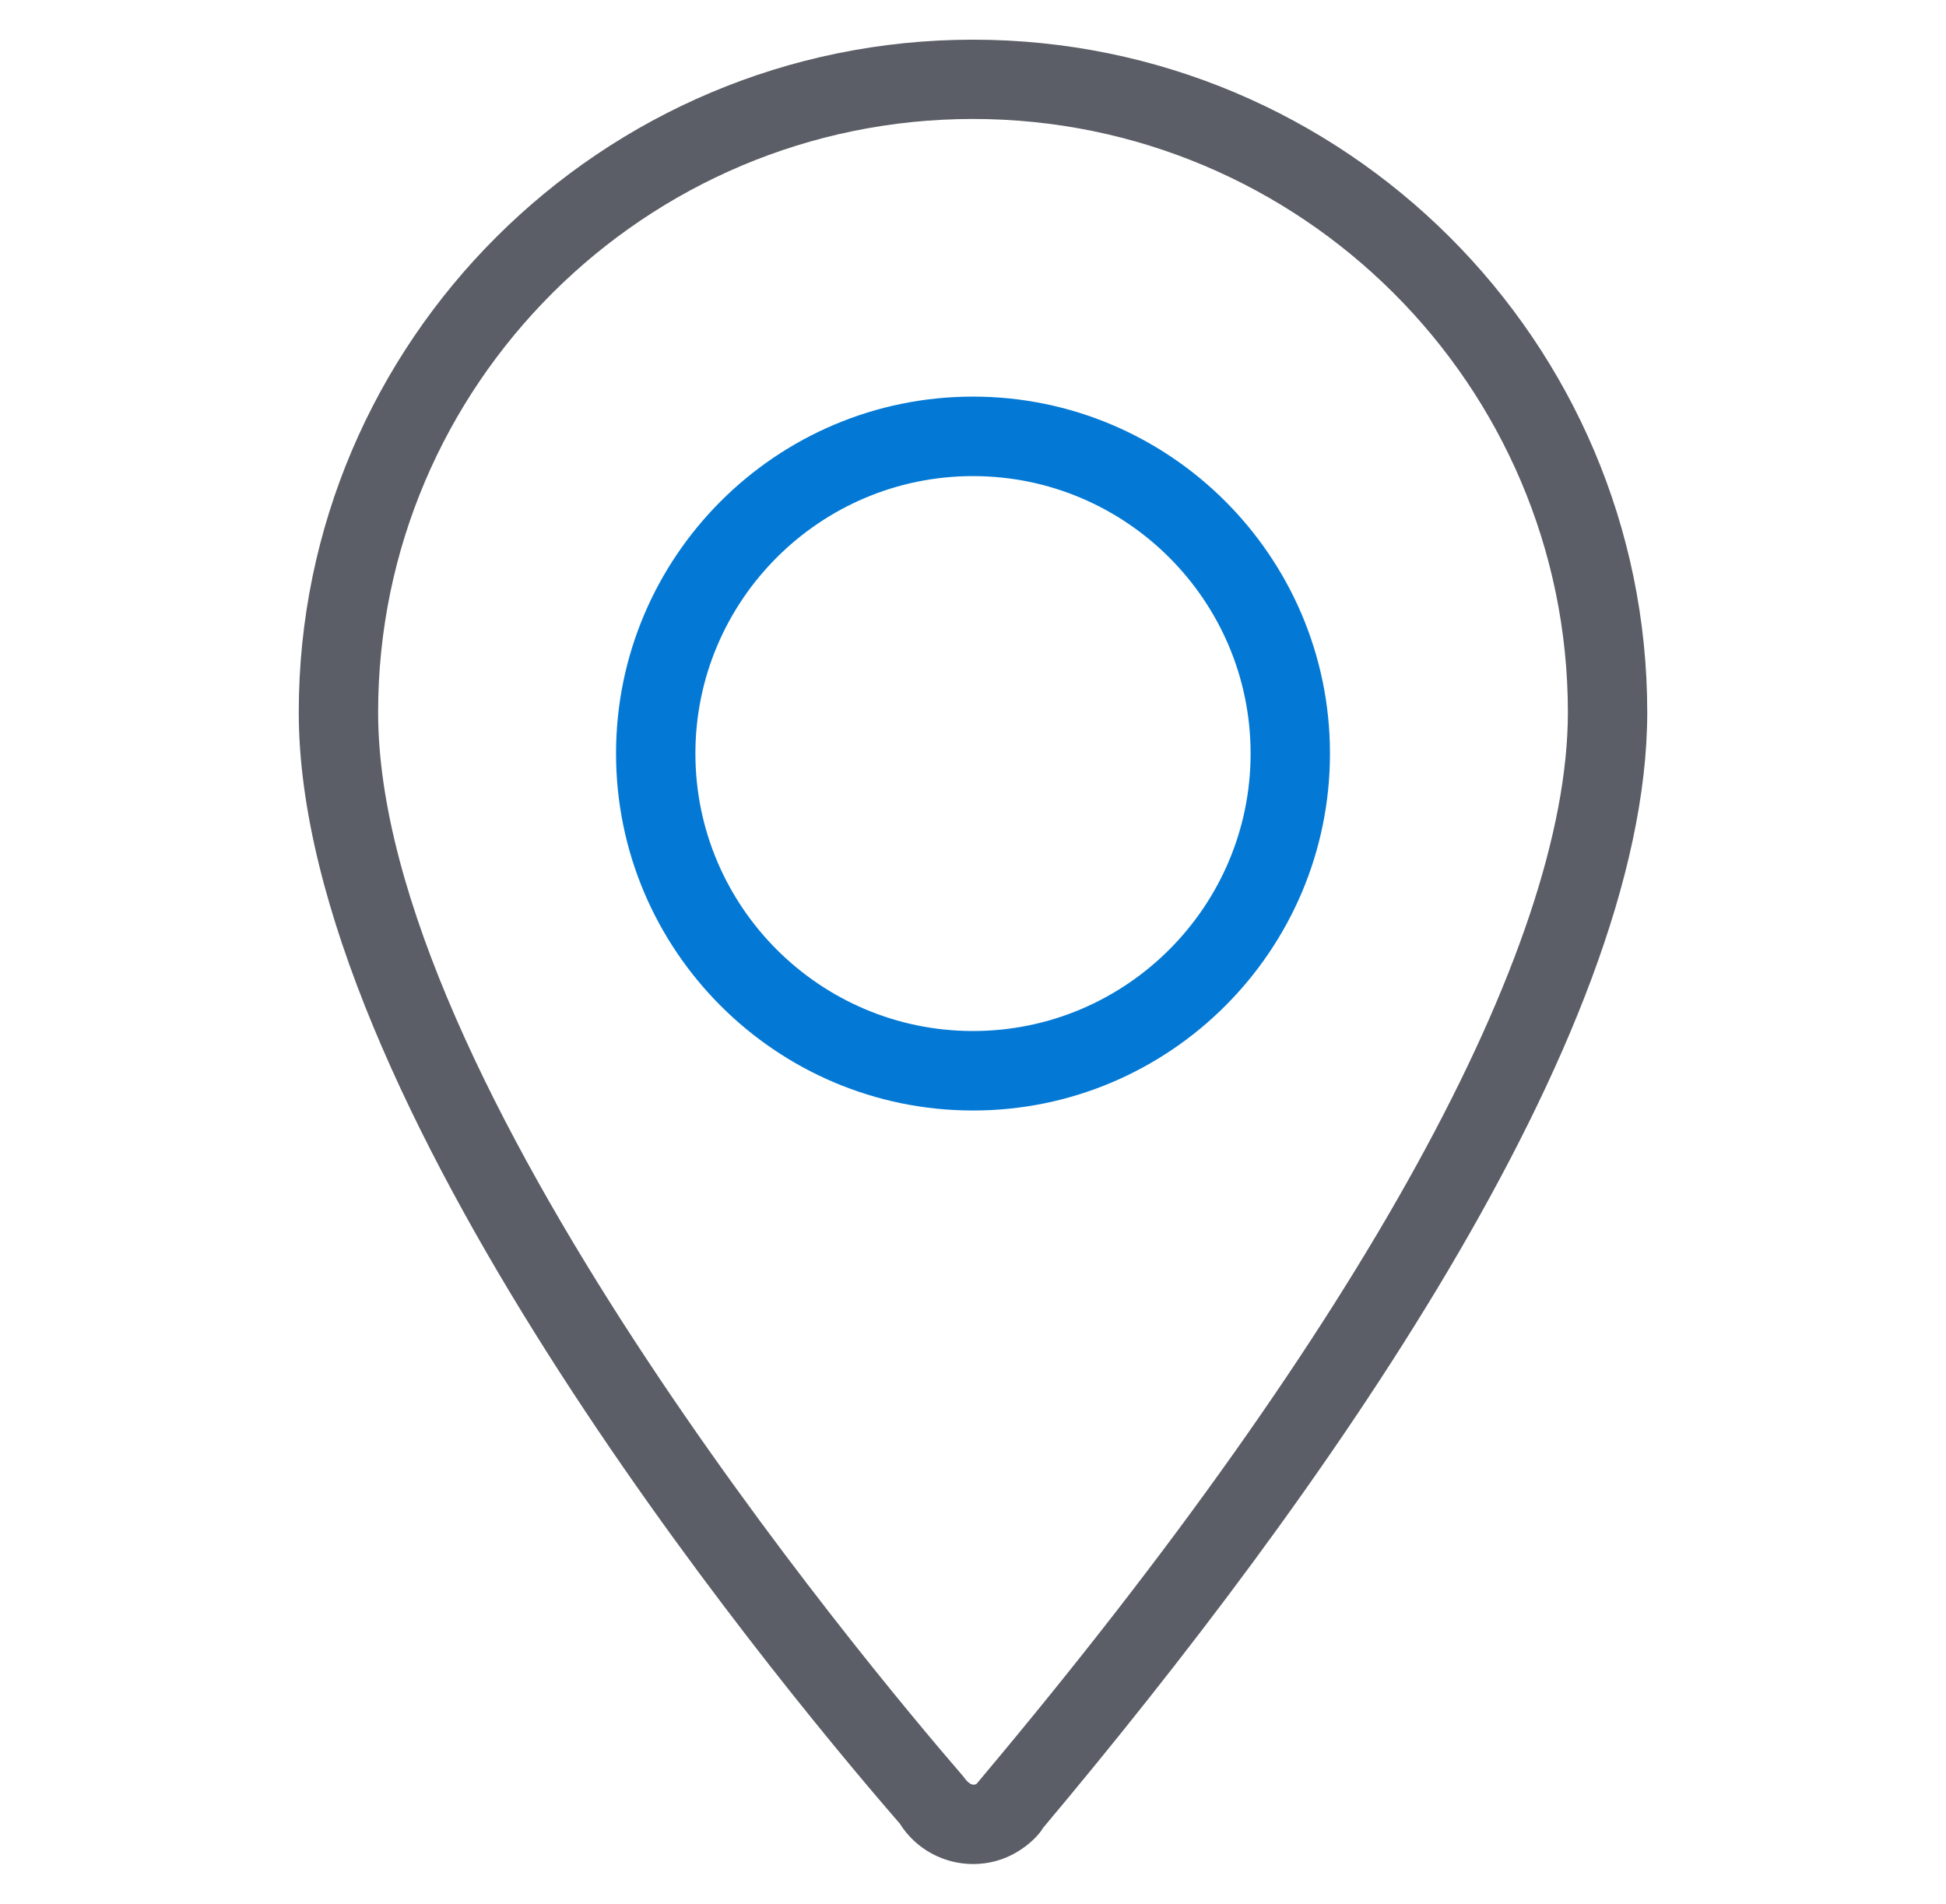
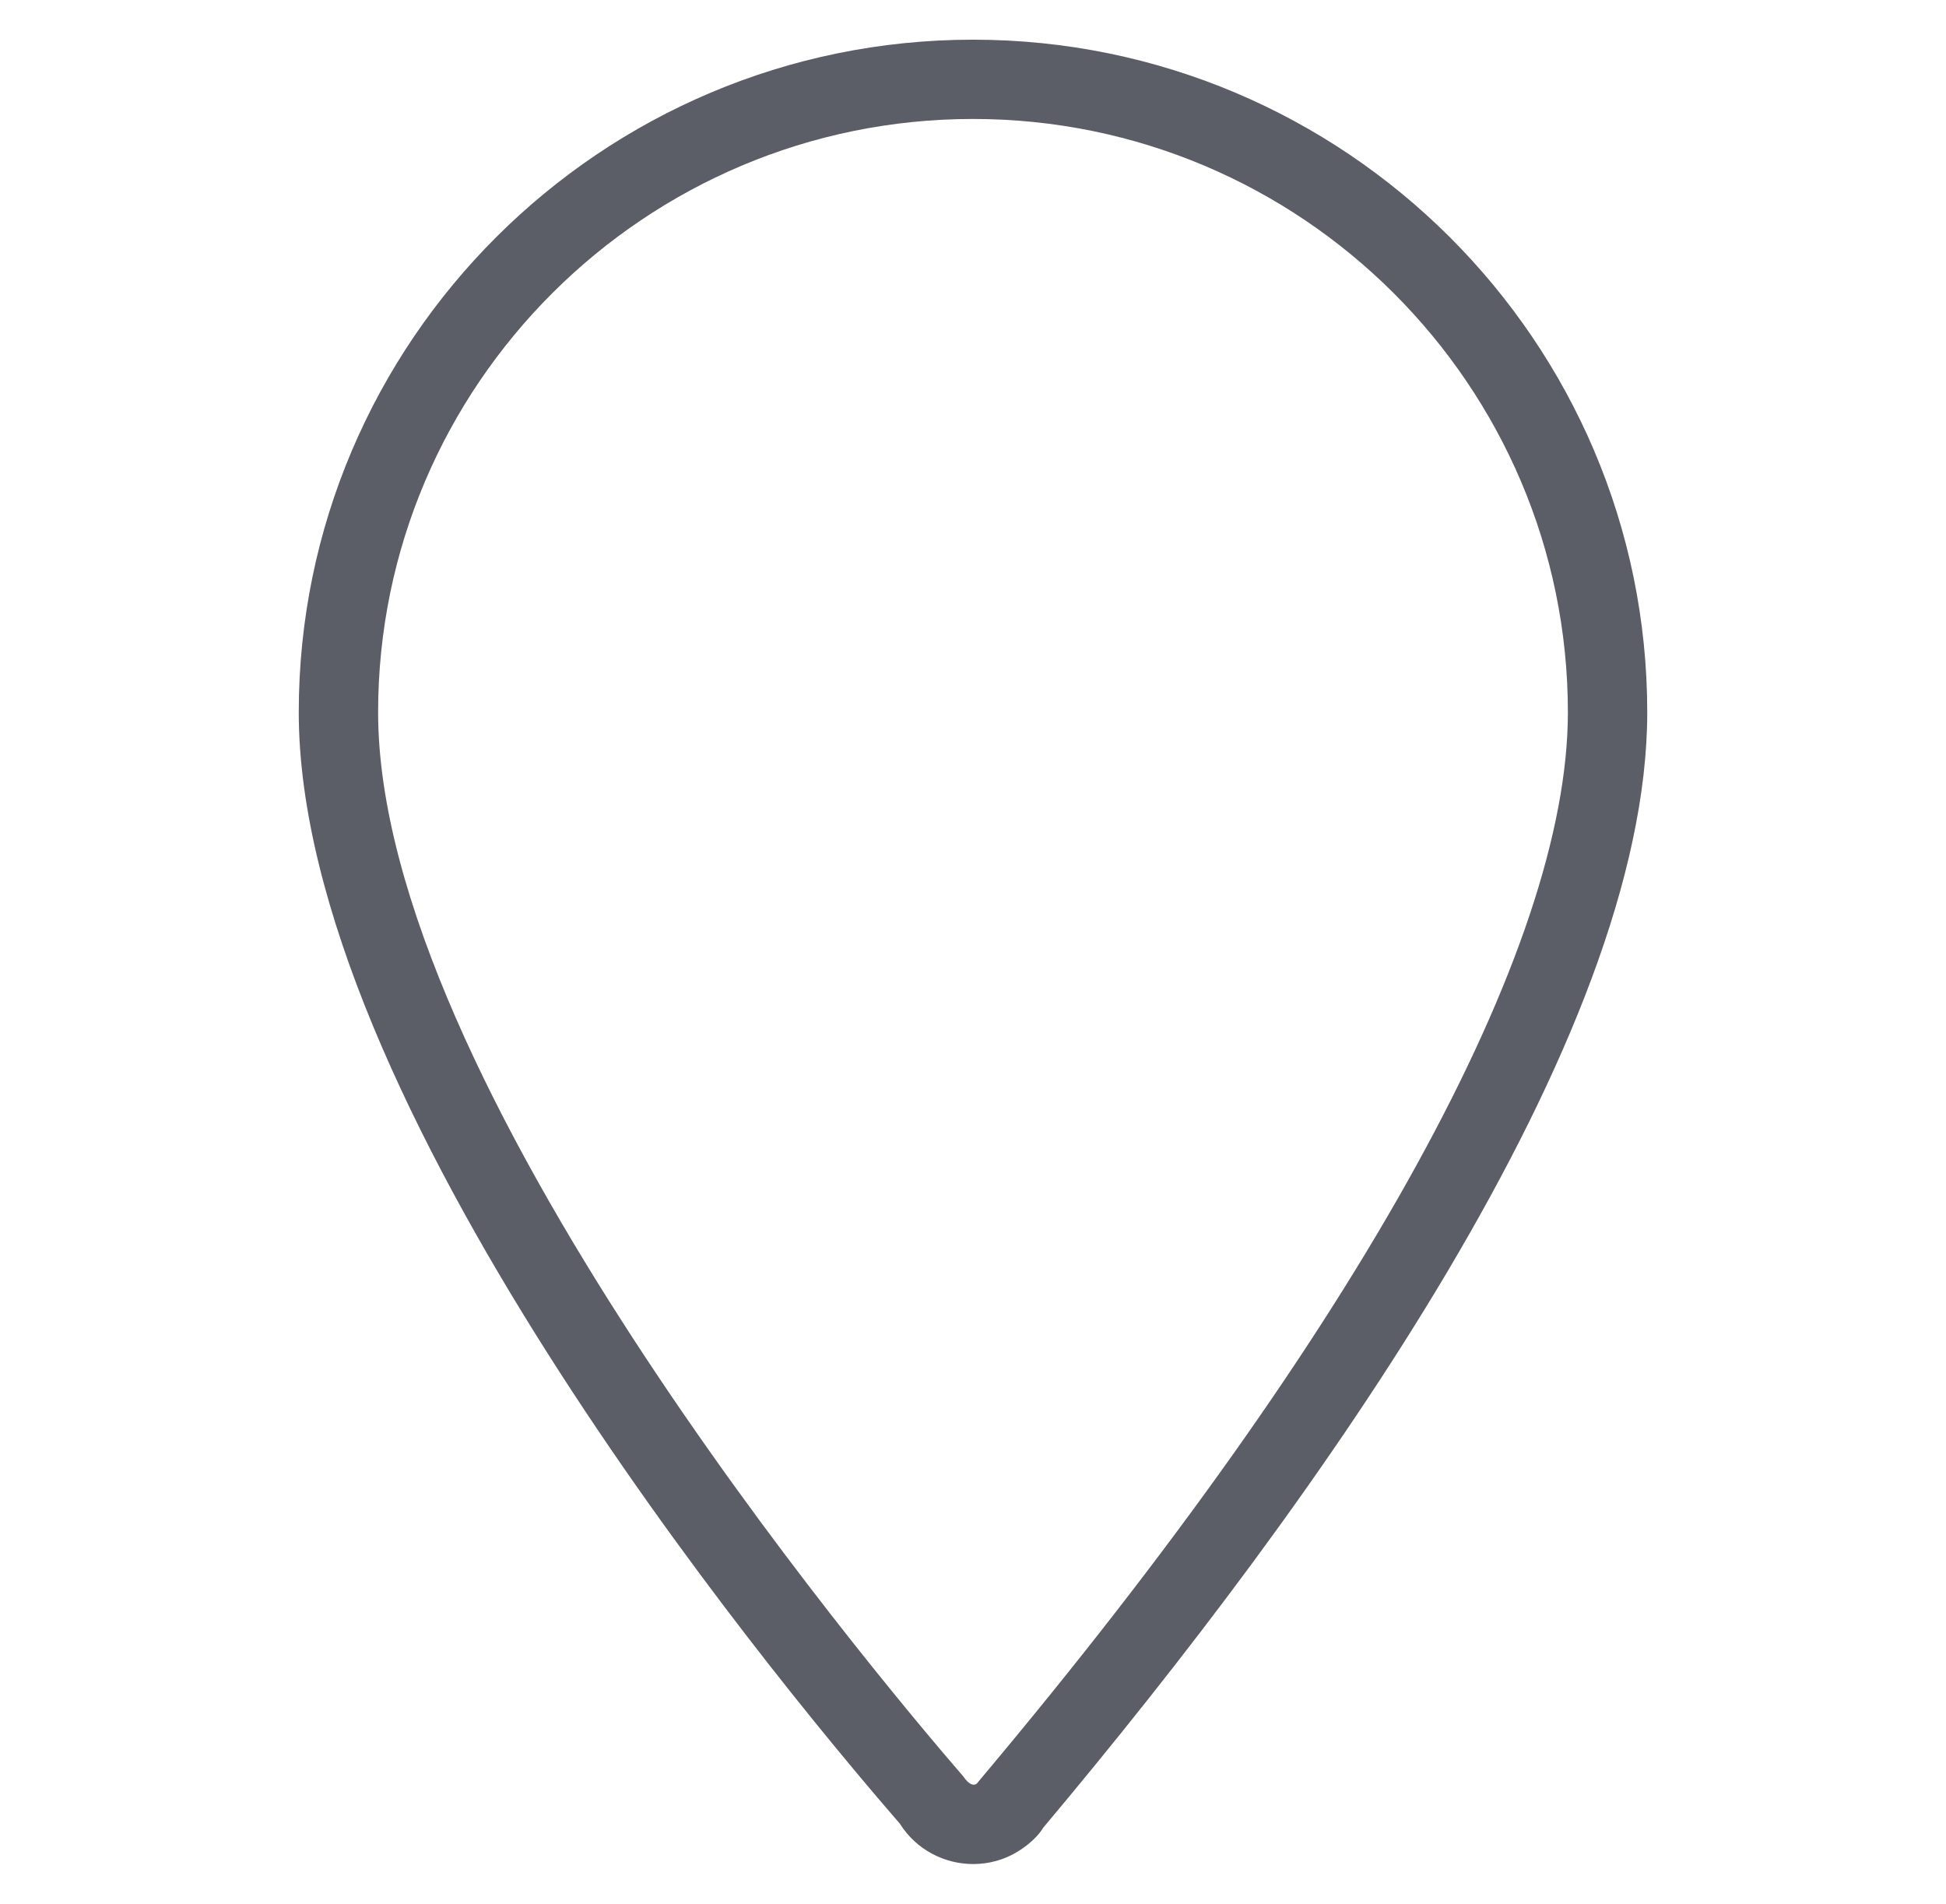
<svg xmlns="http://www.w3.org/2000/svg" width="46" height="45" viewBox="0 0 46 45" fill="none">
  <path d="M23.005 44.062C22.324 44.062 21.657 43.724 21.269 43.105C18 39.338 7.062 25.966 7.062 16.837C7.062 8.069 14.212 0.938 23 0.938C31.787 0.938 38.938 8.069 38.938 16.837C38.938 24.576 31.17 35.451 24.655 43.209C24.566 43.368 24.341 43.592 24.08 43.753C23.746 43.964 23.373 44.062 23.005 44.062ZM23 2.812C15.245 2.812 8.938 9.104 8.938 16.837C8.938 25.538 20.462 39.32 22.772 41.993C22.907 42.188 23.012 42.217 23.089 42.162L23.22 42.004C32.146 31.373 37.062 22.436 37.062 16.837C37.062 9.104 30.755 2.812 23 2.812Z" fill="#5B5E66" />
-   <path d="M23 26.25C18.347 26.25 14.562 22.465 14.562 17.812C14.562 13.16 18.347 9.375 23 9.375C27.653 9.375 31.438 13.16 31.438 17.812C31.438 22.465 27.653 26.25 23 26.25ZM23 11.254C19.382 11.254 16.438 14.196 16.438 17.812C16.438 21.429 19.382 24.371 23 24.371C26.618 24.371 29.562 21.429 29.562 17.812C29.562 14.196 26.618 11.254 23 11.254Z" fill="#0379D5" />
</svg>